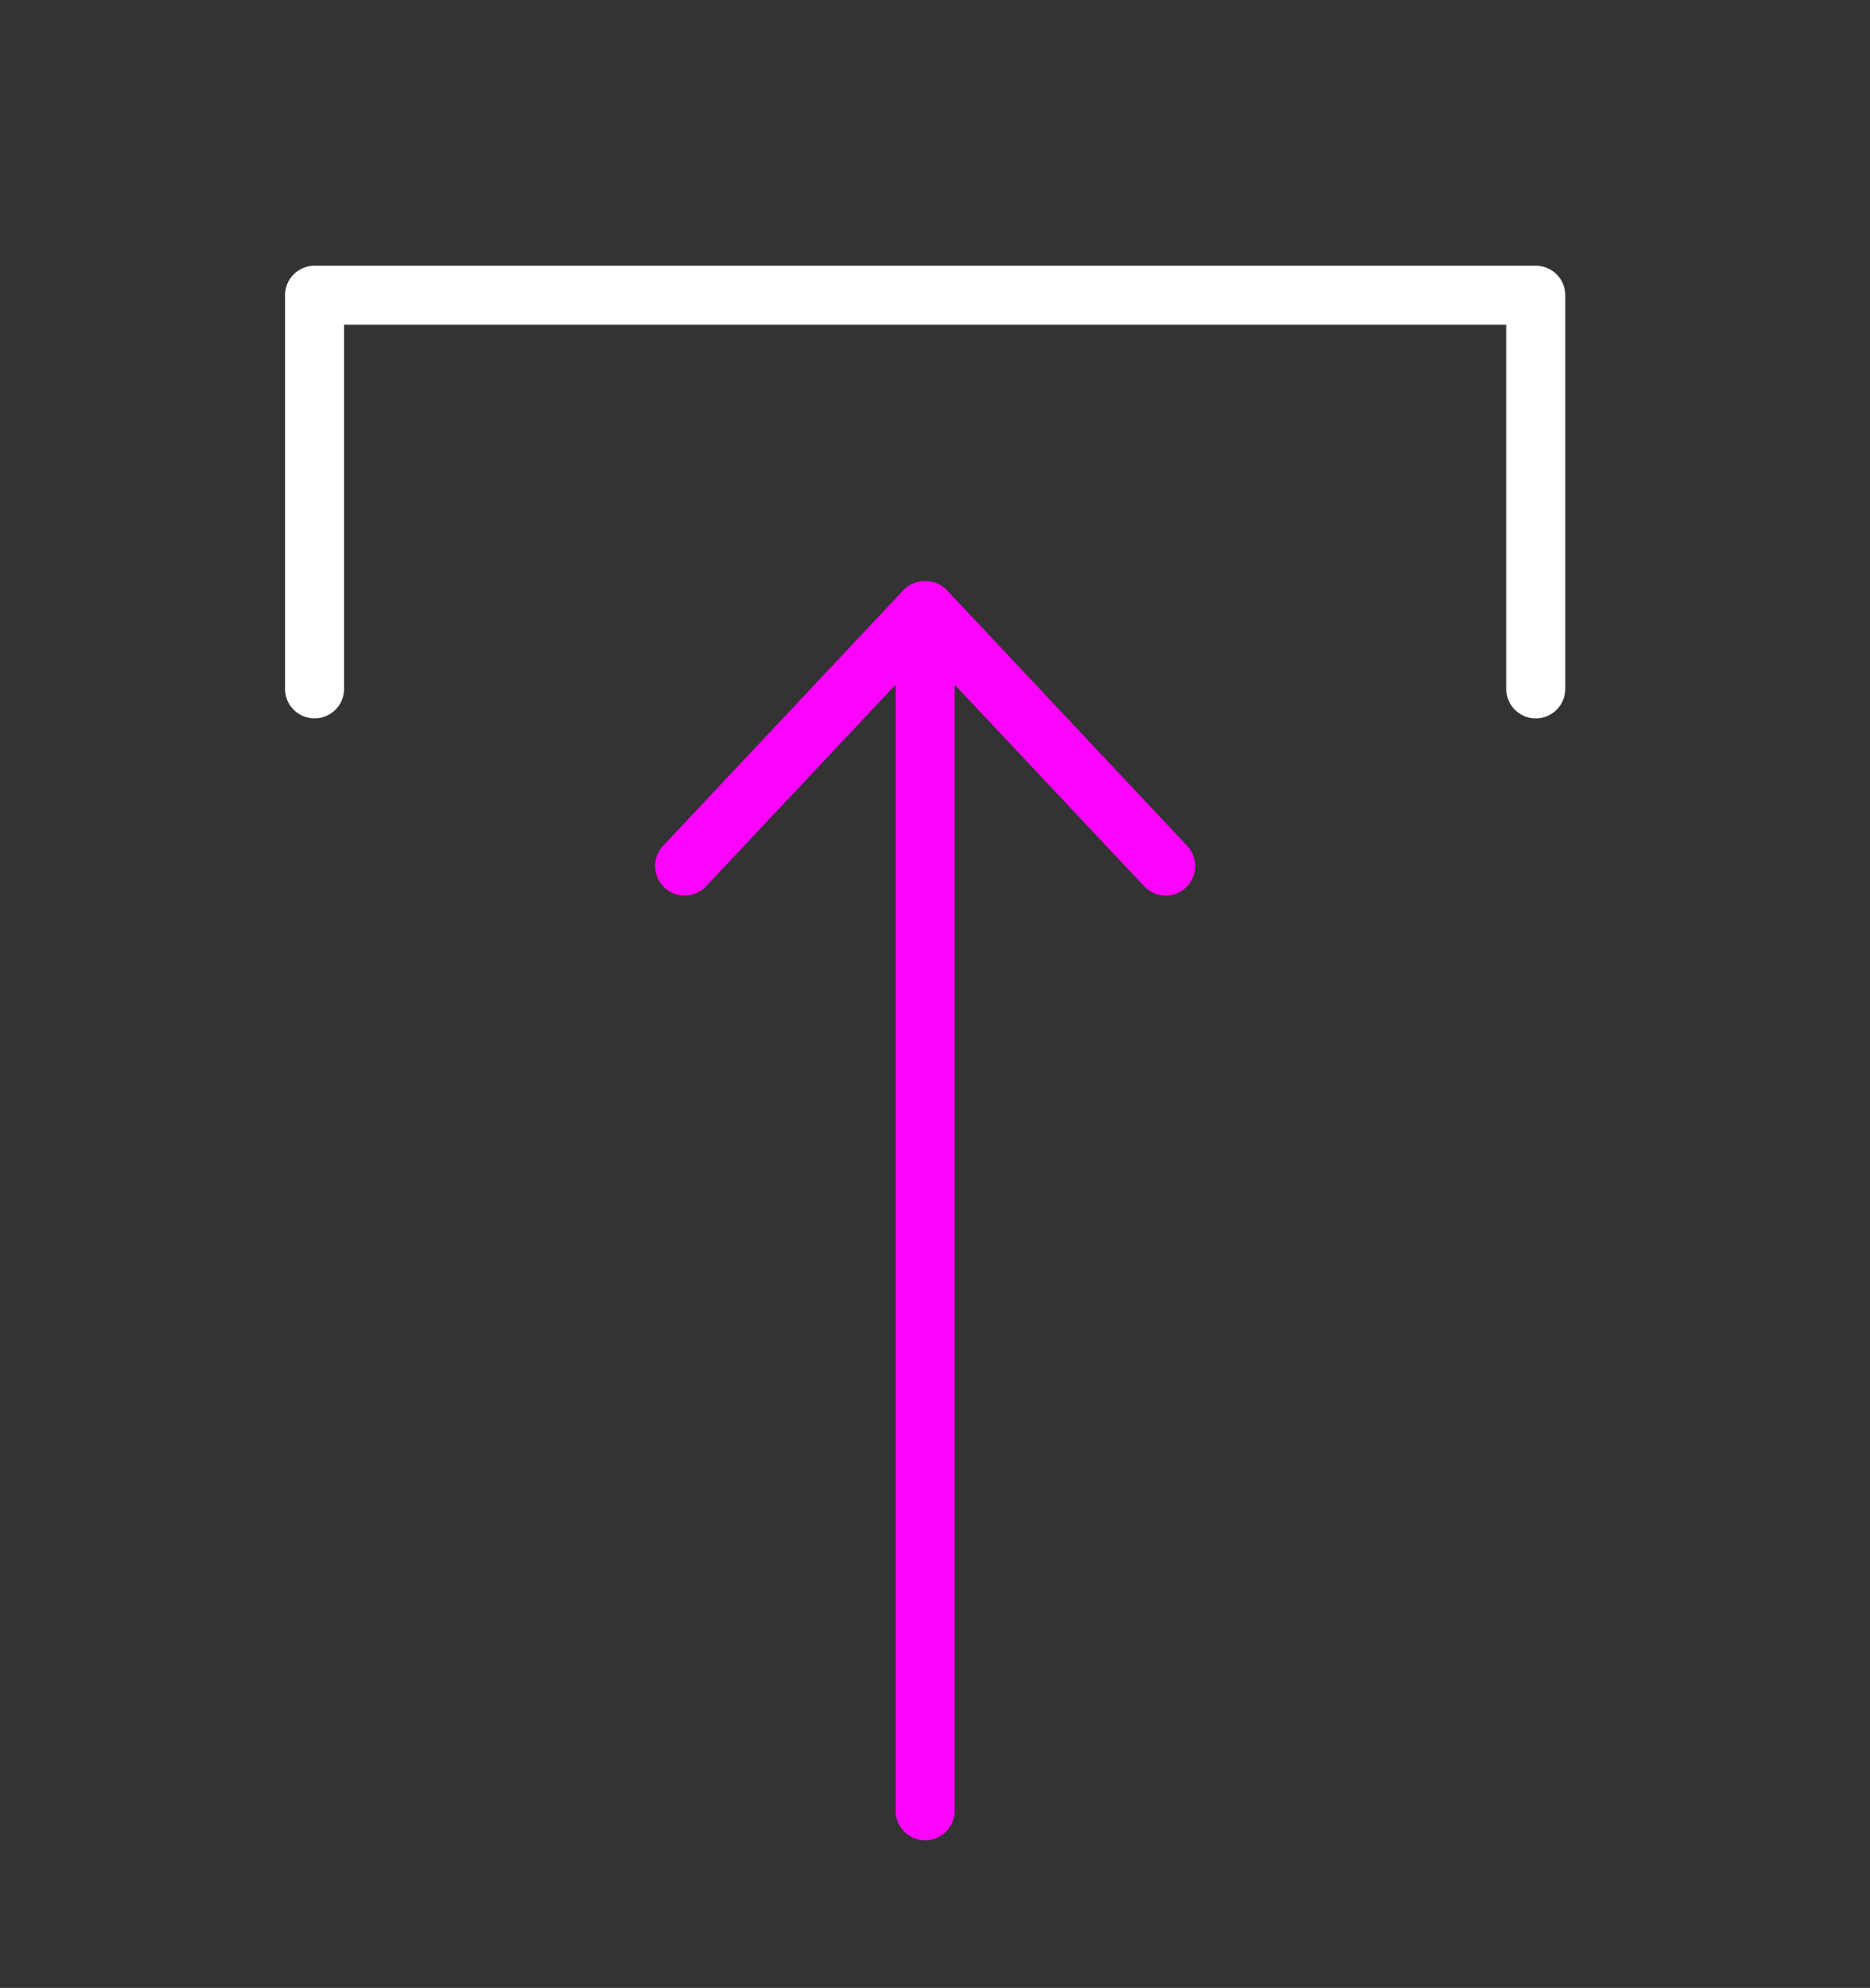
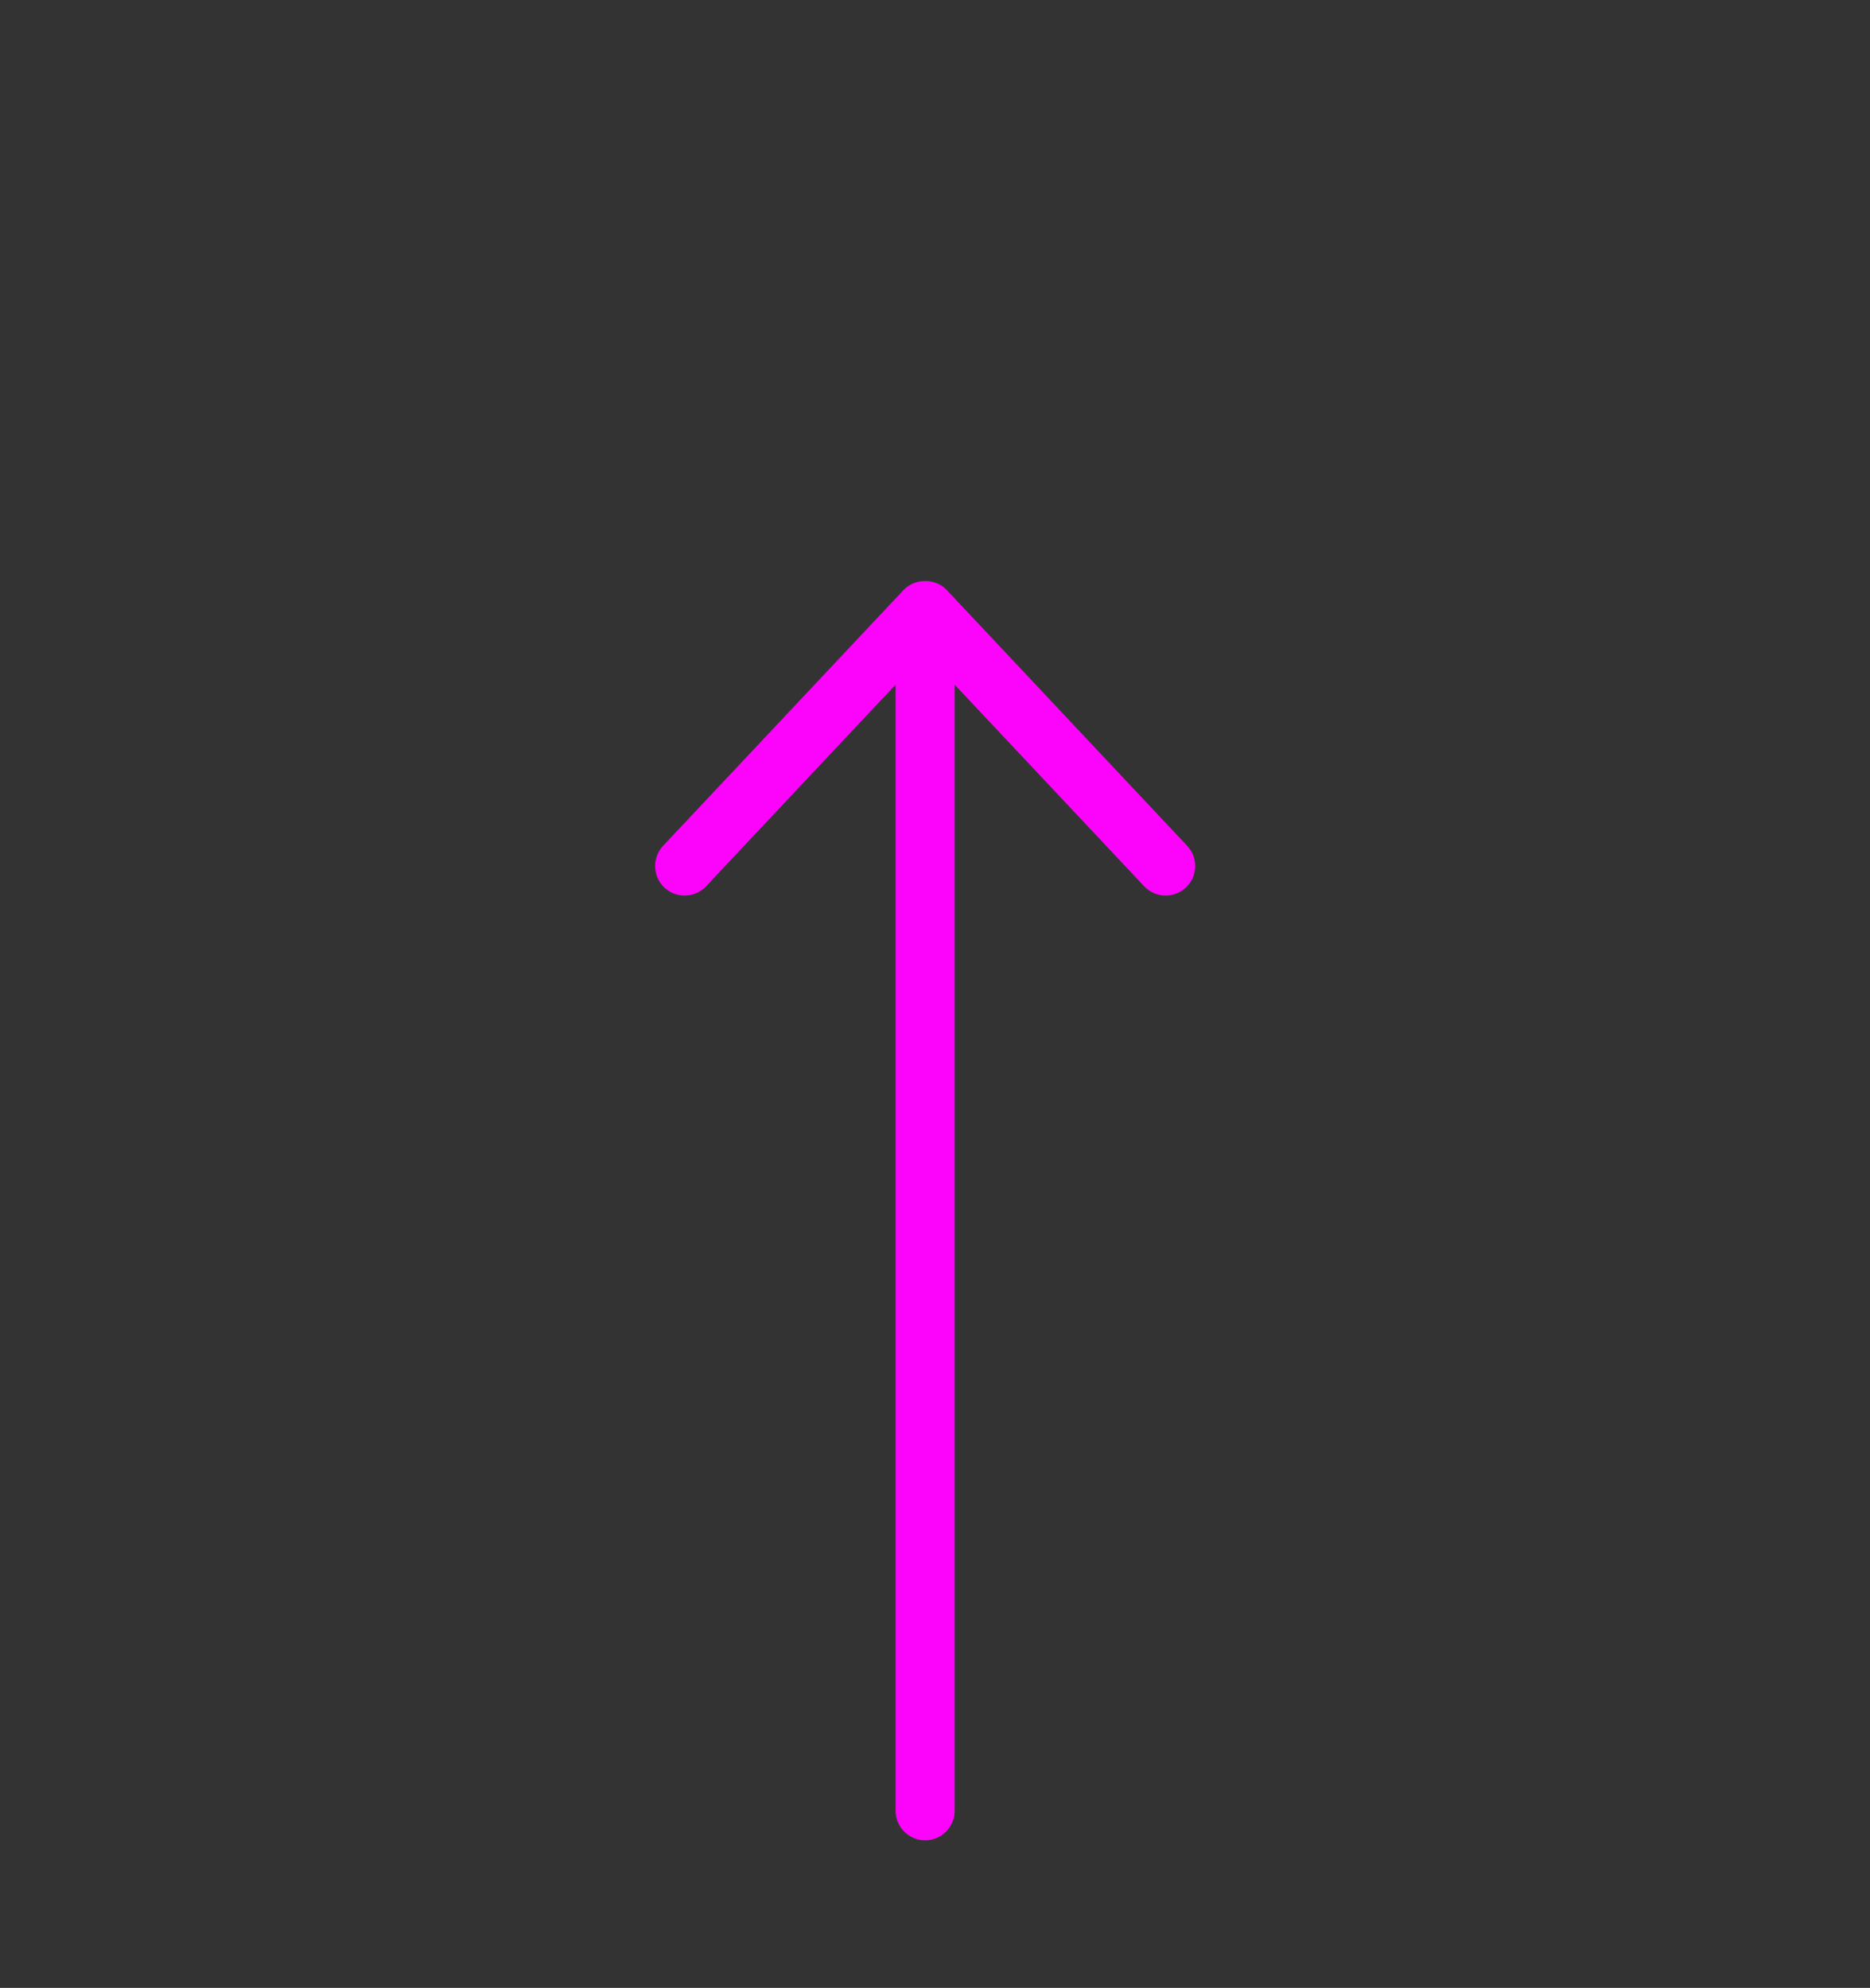
<svg xmlns="http://www.w3.org/2000/svg" width="100%" height="100%" viewBox="0 0 95 101" xml:space="preserve" style="fill-rule:evenodd;clip-rule:evenodd;stroke-linejoin:round;stroke-miterlimit:2;">
  <rect x="0" y="0" width="95" height="101" fill="#333333" stroke="none" />
  <g>
-     <path d="M78.02,13.5l-62.04,0c-0.829,0 -1.5,0.671 -1.5,1.5l0,20c0,0.829 0.671,1.5 1.5,1.5c0.829,0 1.5,-0.671 1.5,-1.5l0,-18.5l59.04,0l0,18.5c0,0.829 0.671,1.5 1.5,1.5c0.829,0 1.5,-0.671 1.5,-1.5l0,-20c0,-0.828 -0.671,-1.5 -1.5,-1.5Z" style="fill:#fff;fill-rule:nonzero;" />
    <path d="M48.093,29.973c-0.566,-0.604 -1.619,-0.604 -2.186,0l-12.22,13c-0.567,0.604 -0.538,1.553 0.065,2.12c0.604,0.568 1.553,0.538 2.12,-0.065l9.627,-10.242l0,57.214c0,0.829 0.671,1.5 1.5,1.5c0.829,0 1.5,-0.671 1.5,-1.5l0,-57.214l9.627,10.242c0.295,0.314 0.693,0.473 1.093,0.473c0.368,0 0.737,-0.135 1.027,-0.407c0.604,-0.567 0.633,-1.517 0.065,-2.12l-12.218,-13.001Z" style="fill:#fc04fc;fill-rule:nonzero;" />
  </g>
</svg>